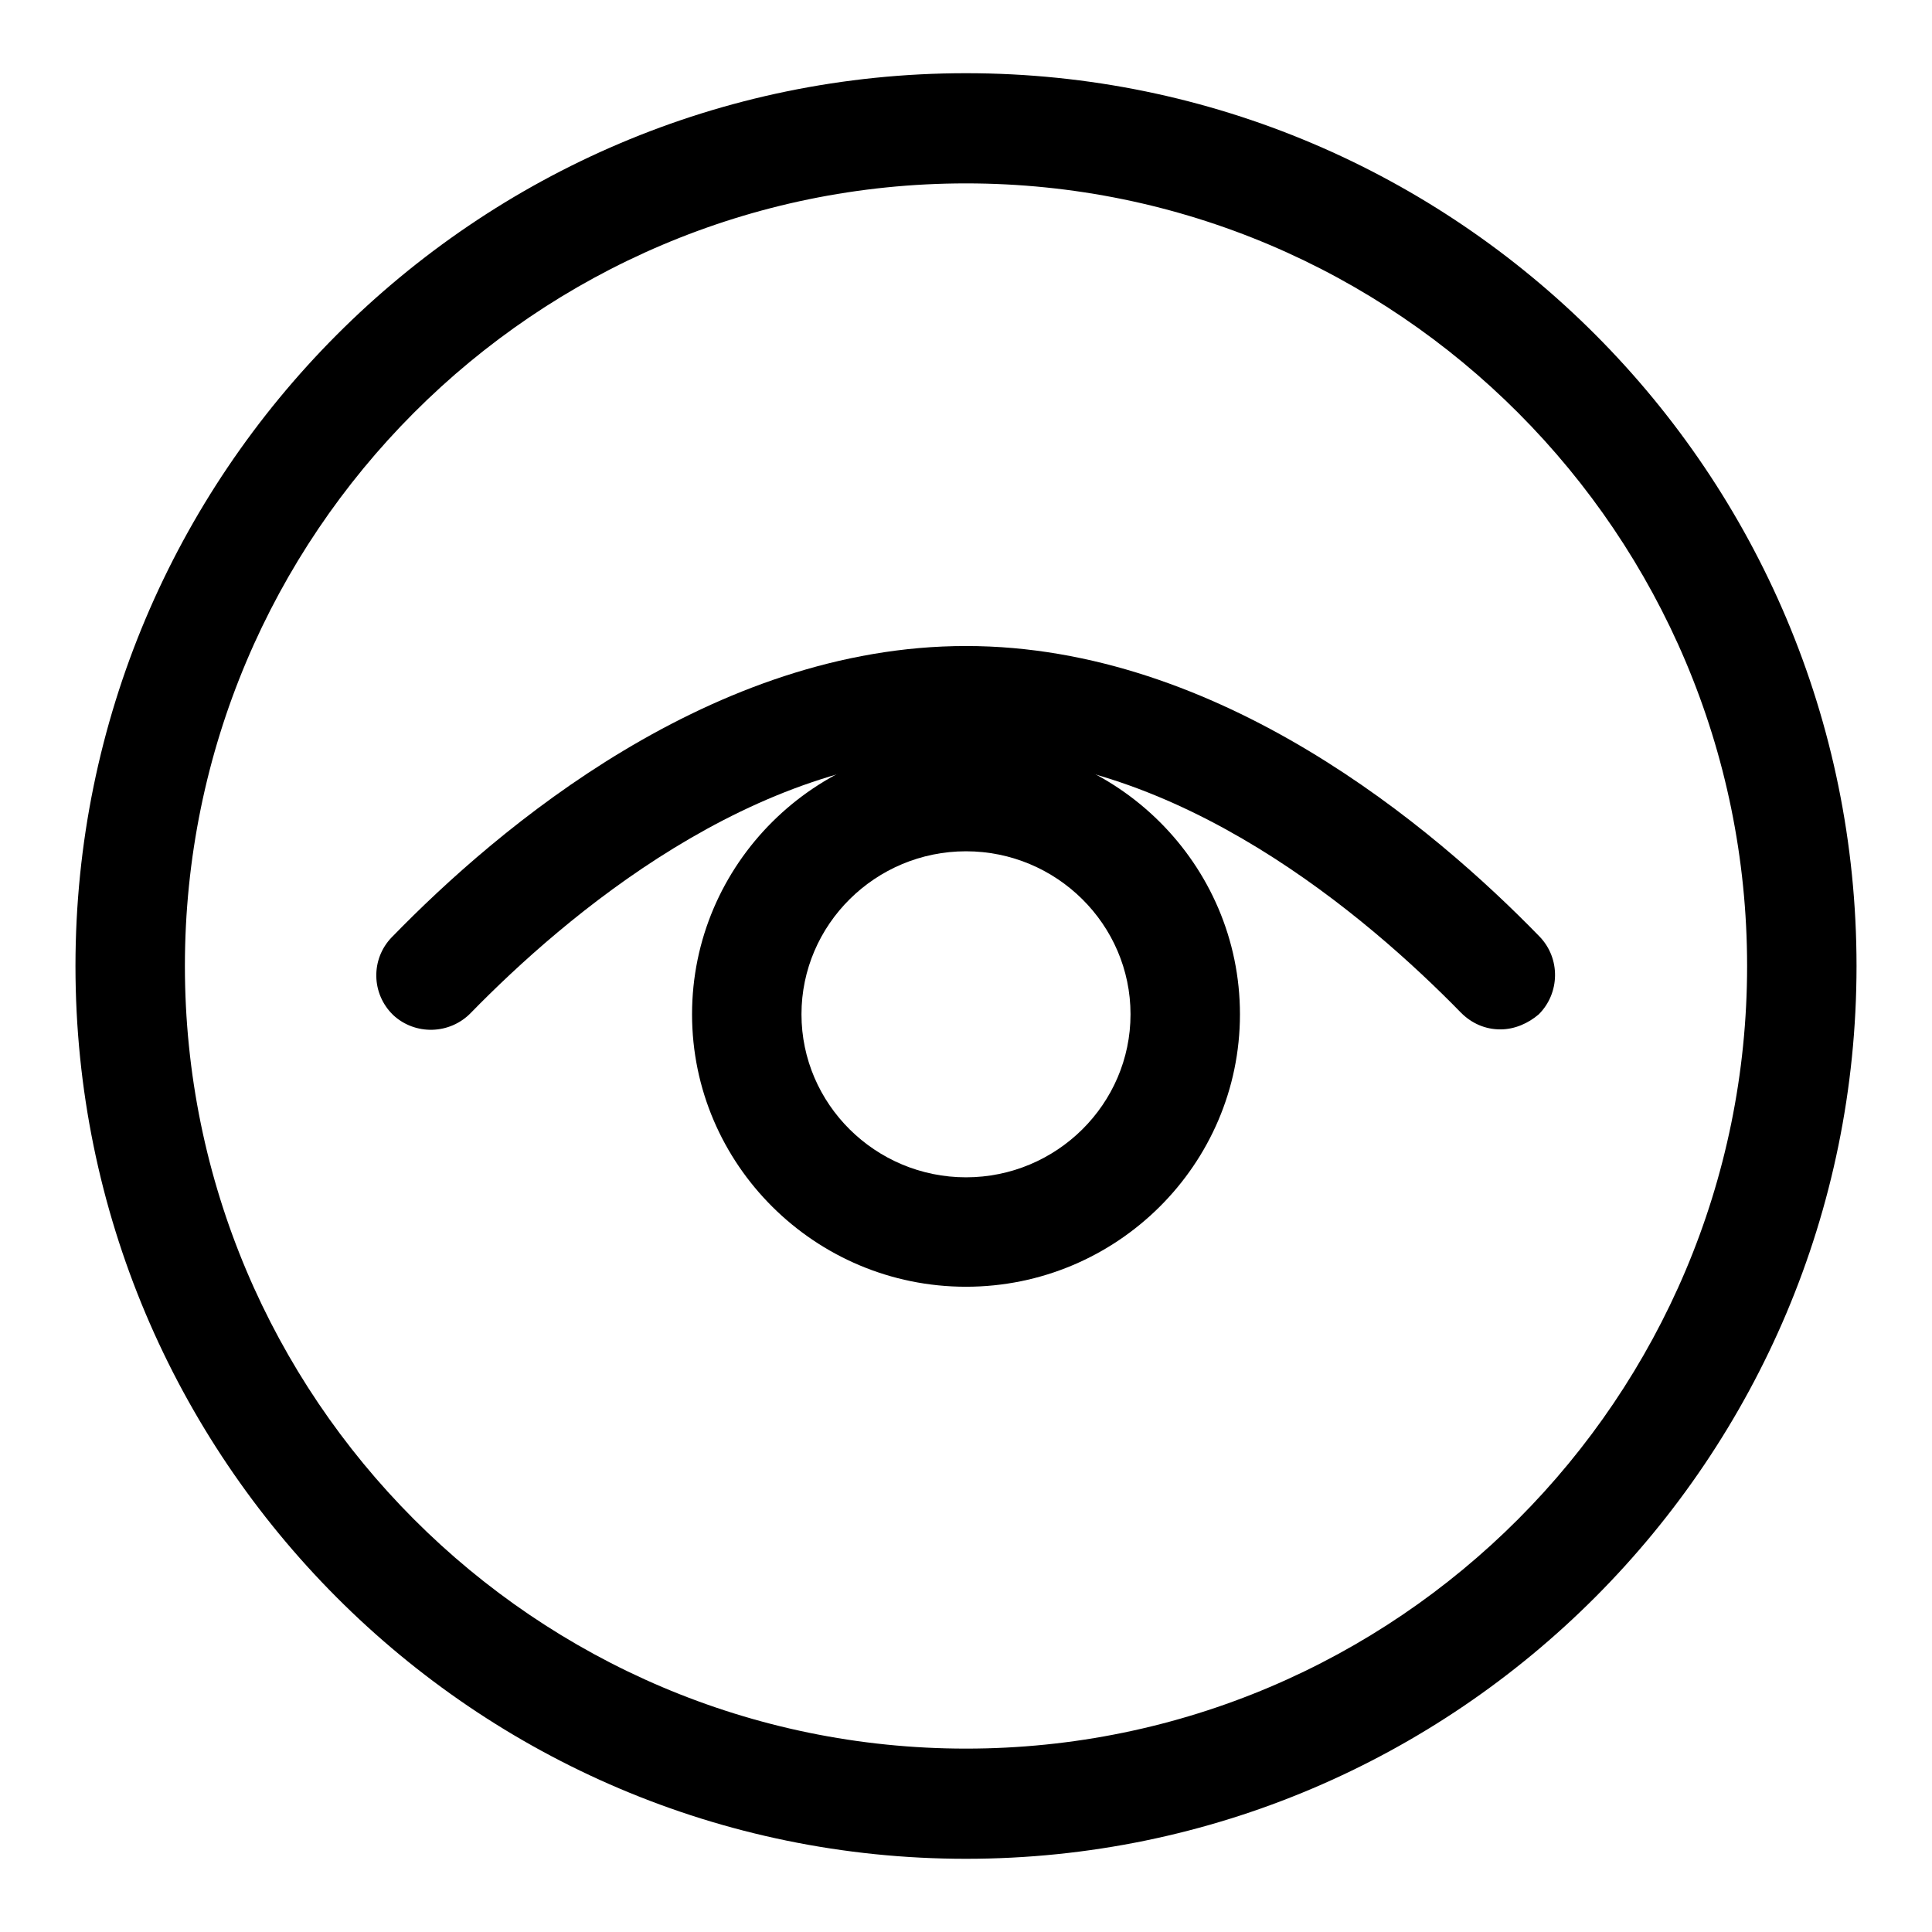
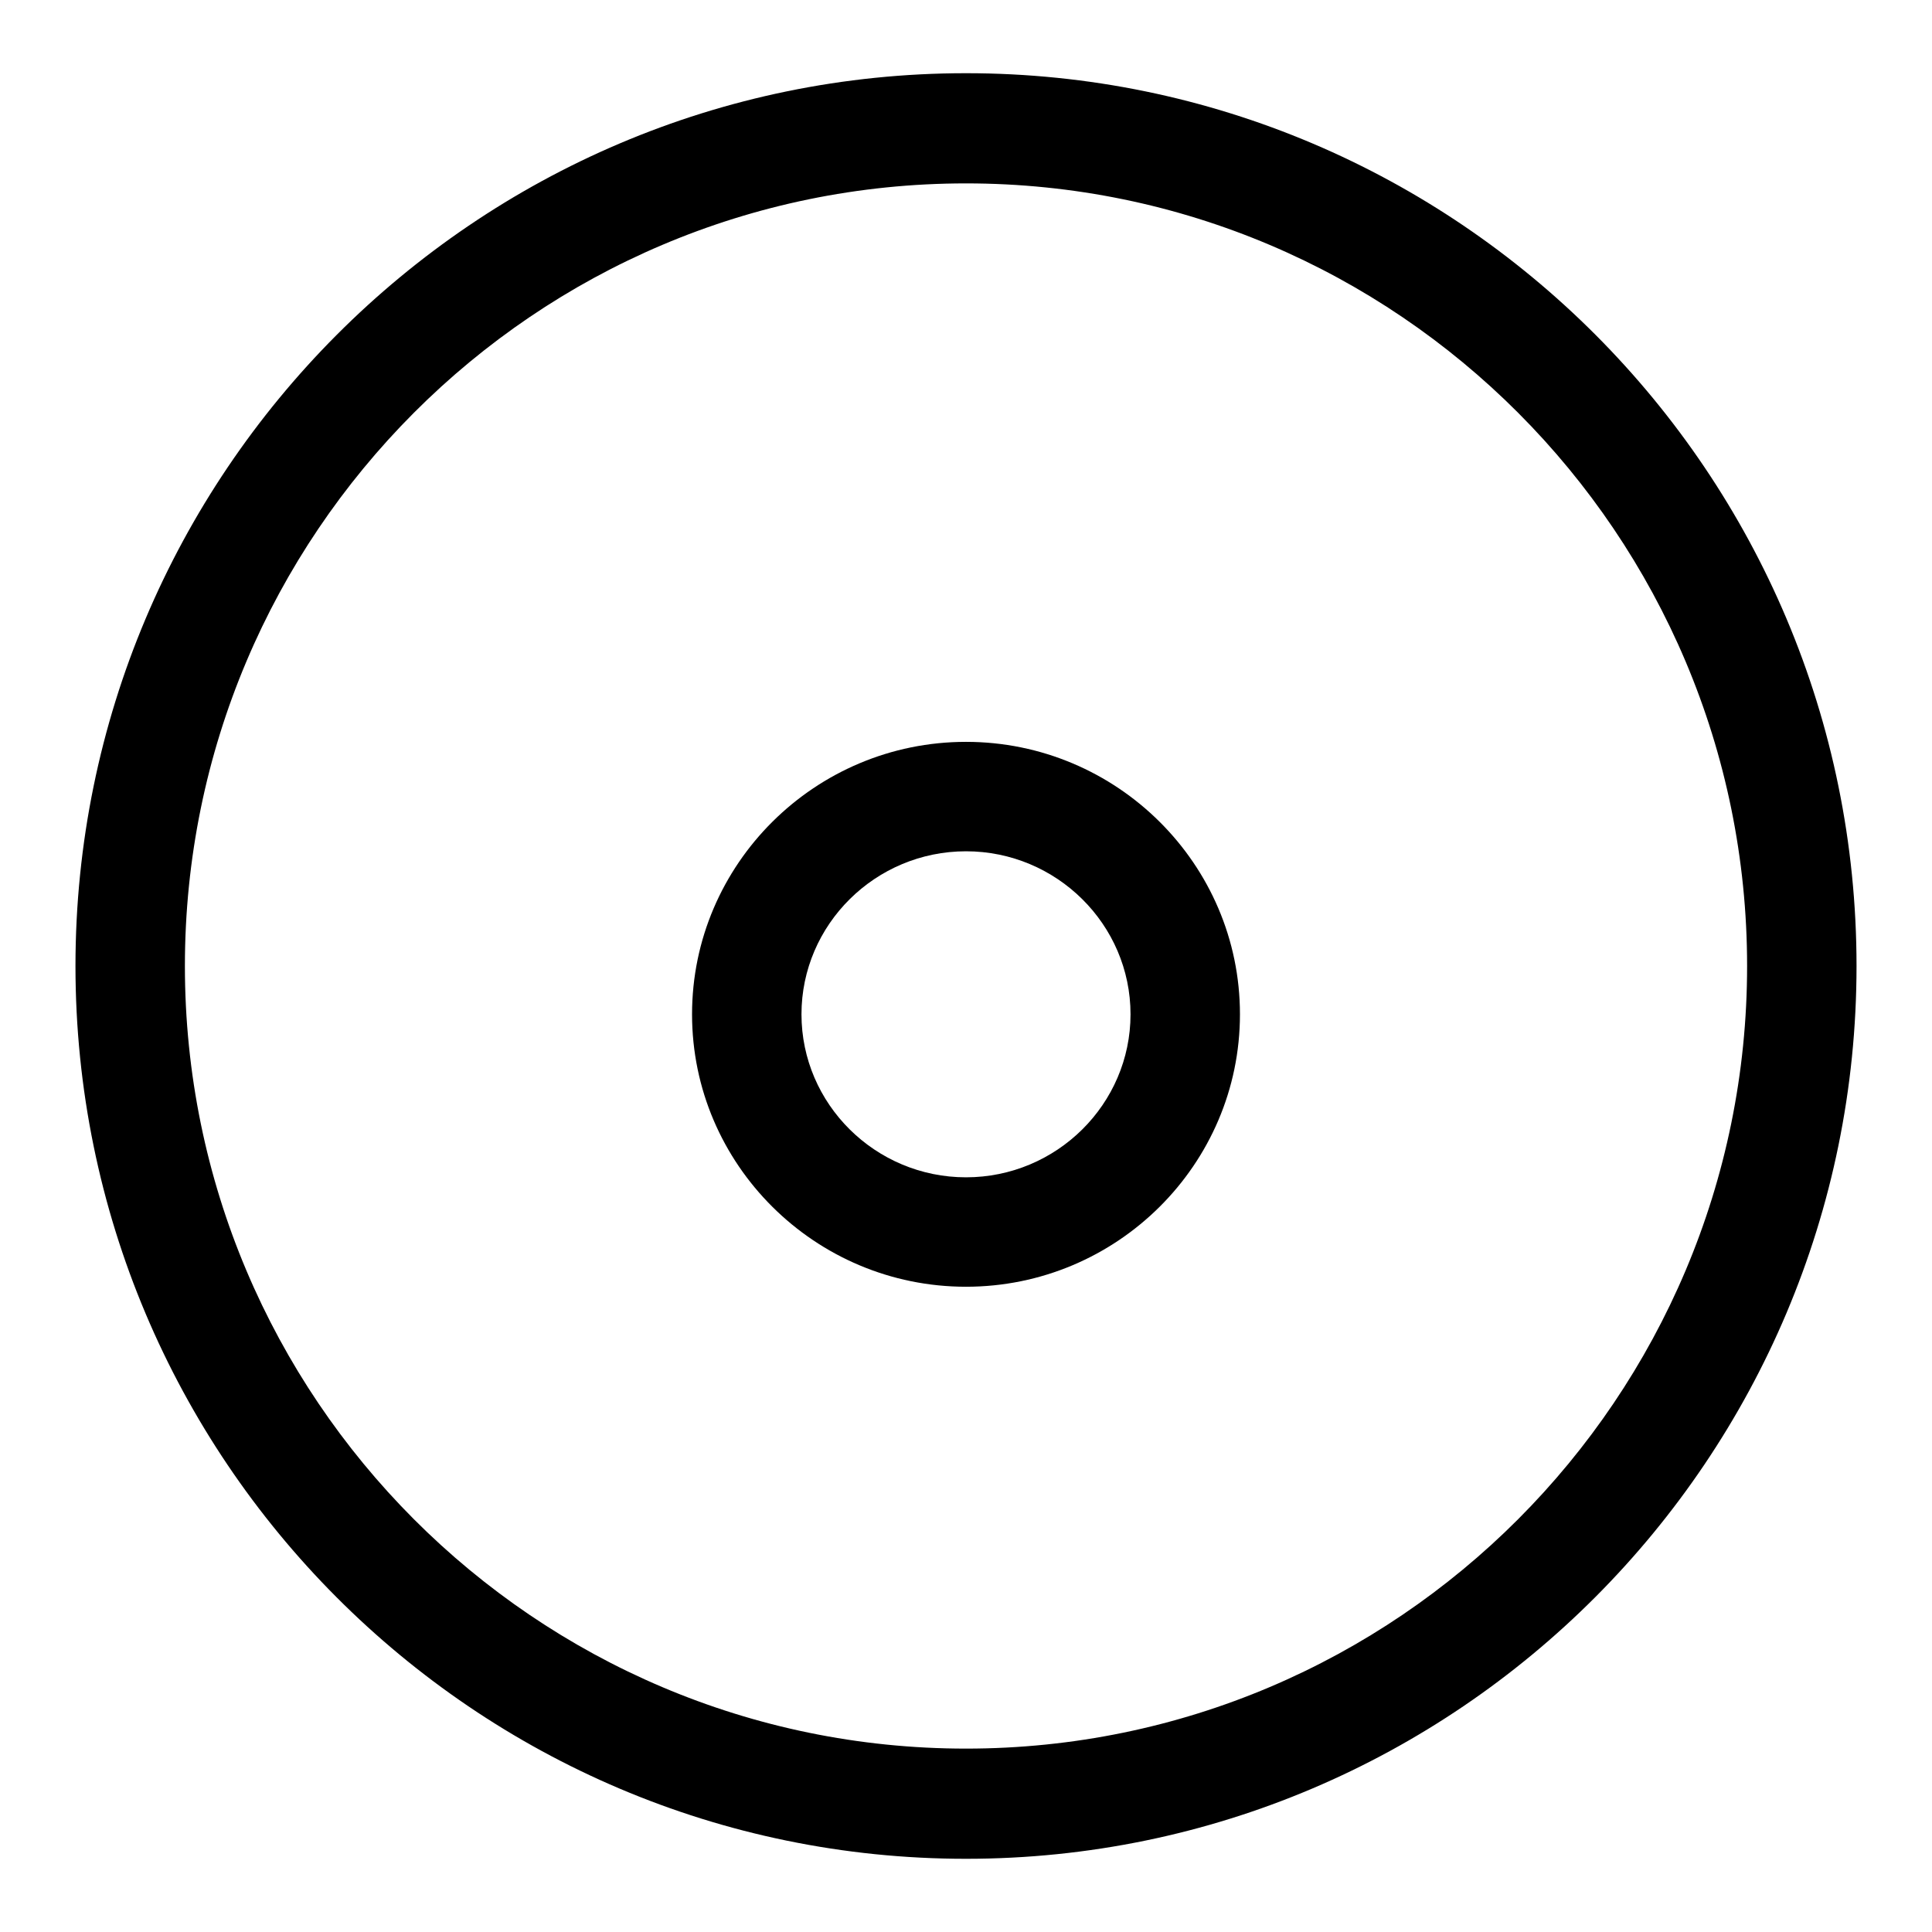
<svg xmlns="http://www.w3.org/2000/svg" version="1.1" x="0px" y="0px" viewBox="0 0 256 256" enable-background="new 0 0 256 256" xml:space="preserve">
  <g>
    <path fill="#000000" d="M128,246.3c-65.1,0-118-53-118-118.3C10,62.8,62.9,9.7,128,9.7c65.1,0,118,53,118,118.3 C246,193.2,193.1,246.3,128,246.3z M128,24.3C70.9,24.3,24.5,70.8,24.5,128c0,57.2,46.4,103.7,103.5,103.7S231.5,185.2,231.5,128 C231.5,70.8,185.1,24.3,128,24.3z" />
-     <path fill="#000000" d="M198.8,136.4c-2,0-3.8-0.8-5.2-2.2c-12.4-12.7-37.4-34.1-65.6-34.1c-28.2,0-53.2,21.4-65.6,34.1 c-2.8,2.9-7.4,3-10.3,0.3c-2.9-2.8-3-7.4-0.2-10.3c0,0,0.1-0.1,0.1-0.1c14-14.4,42.4-38.5,76-38.5s62,24.1,76,38.5 c2.8,2.9,2.7,7.5-0.1,10.3C202.5,135.6,200.7,136.4,198.8,136.4z" />
    <path fill="#000000" d="M128,170.5c-20,0-36.3-16.2-36.3-36.1c0-19.9,16.3-36.1,36.3-36.1c20,0,36.3,16.2,36.3,36.1 C164.3,154.3,148,170.5,128,170.5z M128,112.8c-12,0-21.8,9.7-21.8,21.6c0,11.9,9.8,21.6,21.8,21.6c12,0,21.8-9.7,21.8-21.6 C149.8,122.5,140,112.8,128,112.8z" />
  </g>
</svg>